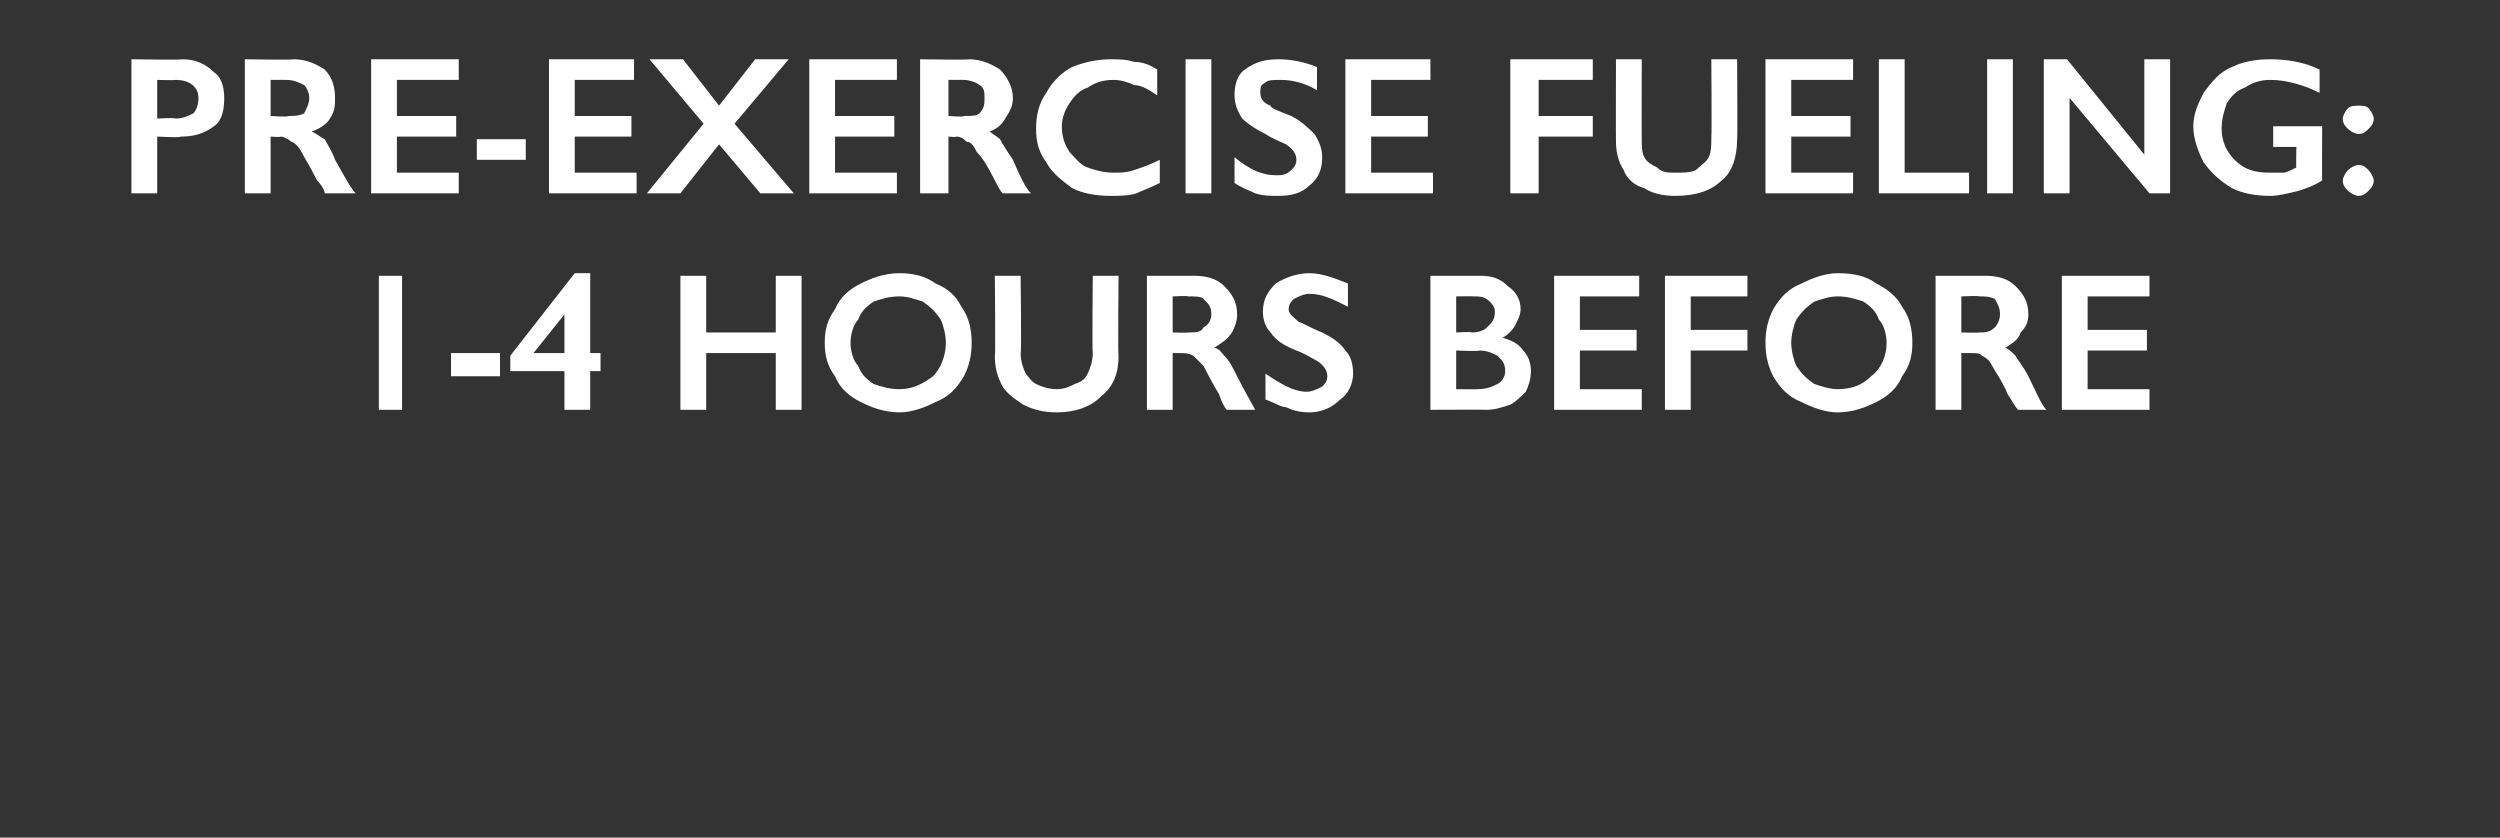
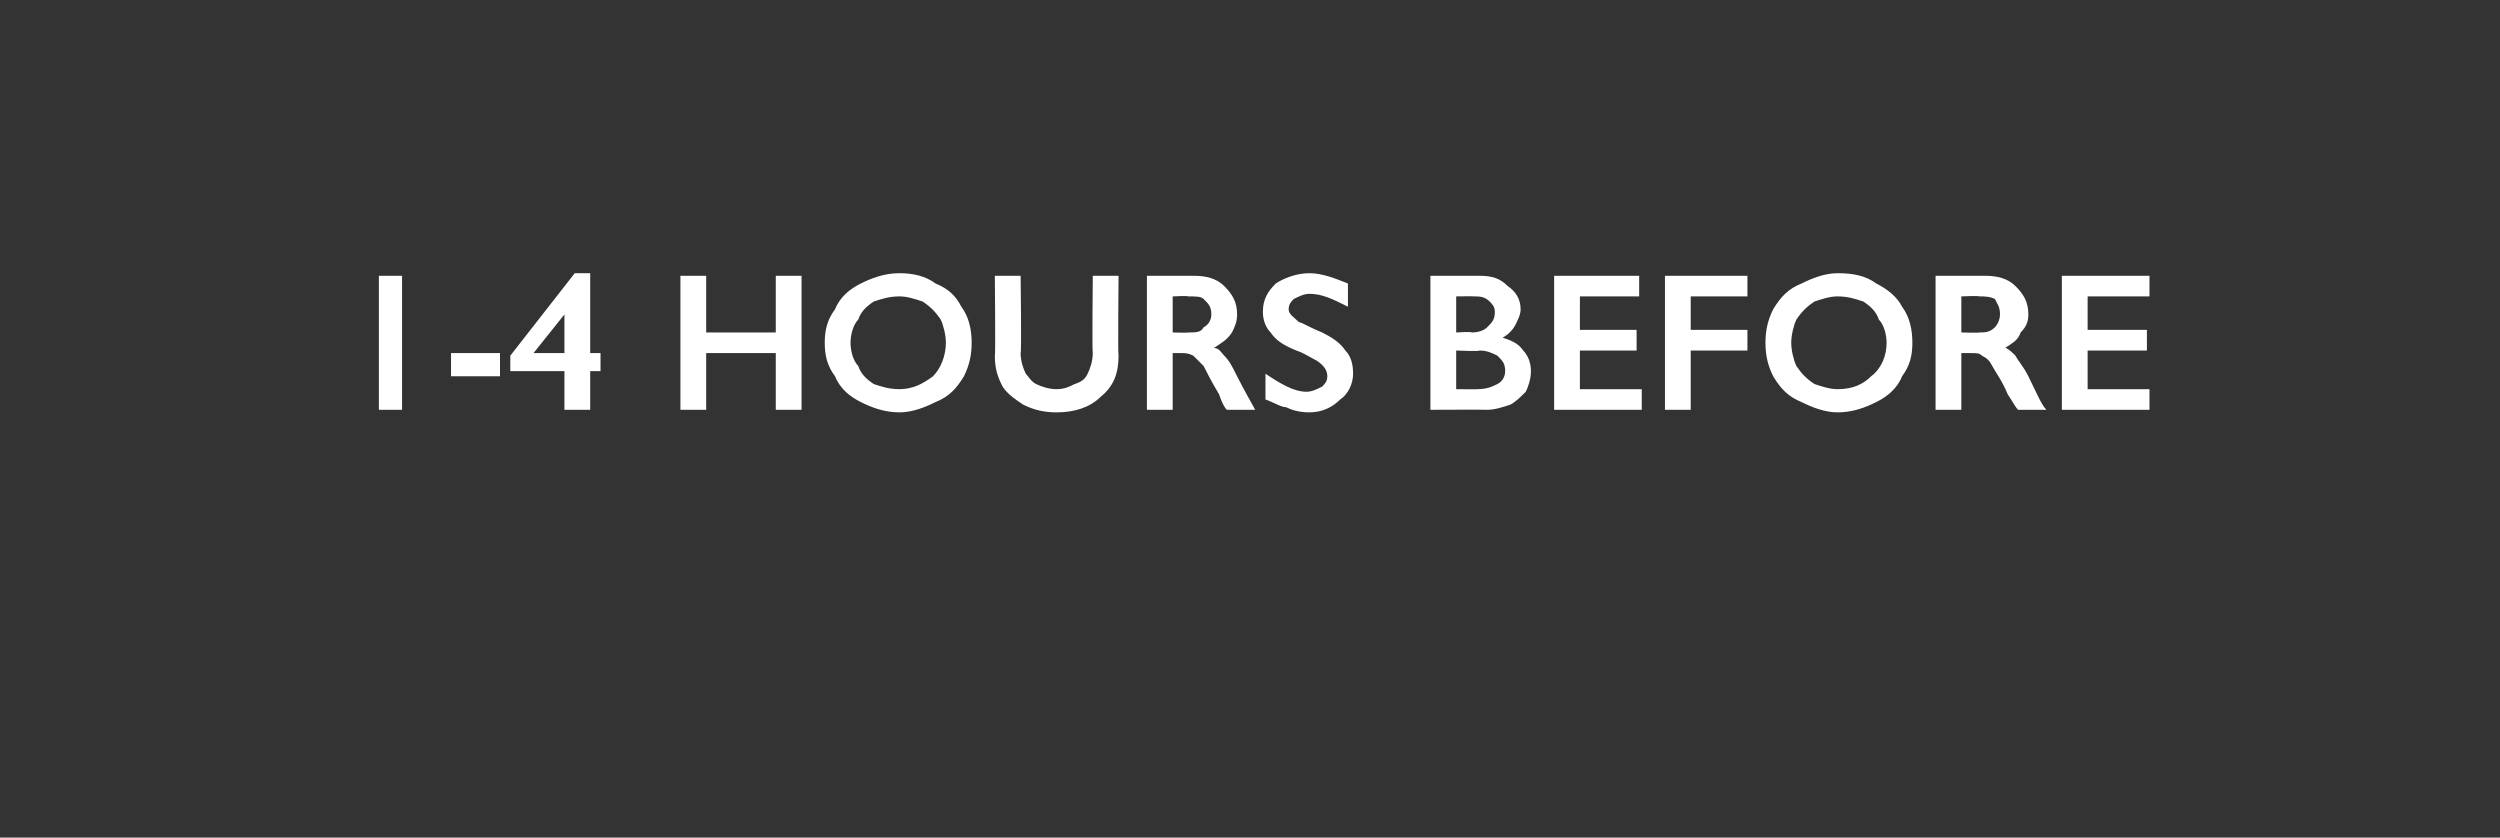
<svg xmlns="http://www.w3.org/2000/svg" version="1.1" width="97px" height="32.5px" viewBox="0 -2 97 32.5" style="top:-2px">
  <rect x="0" y="-2" width="97" height="32.5" fill="#333333" stroke="none" />
  <desc>Pre exercise fueling: 1 4 hours before</desc>
  <defs />
  <g id="Polygon144800">
    <path d="M 15.6 8.7 L 15.6 13.9 L 14.7 13.9 L 14.7 8.7 L 15.6 8.7 Z M 19.4 11.7 L 19.4 12.6 L 17.5 12.6 L 17.5 11.7 L 19.4 11.7 Z M 22.9 8.6 L 22.9 11.7 L 23.3 11.7 L 23.3 12.4 L 22.9 12.4 L 22.9 13.9 L 21.9 13.9 L 21.9 12.4 L 19.8 12.4 L 19.8 11.8 L 22.3 8.6 L 22.9 8.6 Z M 21.9 10.2 L 20.7 11.7 L 21.9 11.7 L 21.9 10.2 L 21.9 10.2 Z M 27.4 8.7 L 27.4 10.9 L 30.1 10.9 L 30.1 8.7 L 31.1 8.7 L 31.1 13.9 L 30.1 13.9 L 30.1 11.7 L 27.4 11.7 L 27.4 13.9 L 26.4 13.9 L 26.4 8.7 L 27.4 8.7 Z M 34.9 8.6 C 35.4 8.6 35.9 8.7 36.3 9 C 36.8 9.2 37.1 9.5 37.3 9.9 C 37.6 10.3 37.7 10.8 37.7 11.3 C 37.7 11.8 37.6 12.2 37.4 12.6 C 37.1 13.1 36.8 13.4 36.3 13.6 C 35.9 13.8 35.4 14 34.9 14 C 34.3 14 33.8 13.8 33.4 13.6 C 33 13.4 32.6 13.1 32.4 12.6 C 32.1 12.2 32 11.8 32 11.3 C 32 10.8 32.1 10.4 32.4 10 C 32.6 9.5 33 9.2 33.4 9 C 33.8 8.8 34.3 8.6 34.9 8.6 Z M 33 11.3 C 33 11.6 33.1 12 33.3 12.2 C 33.4 12.5 33.6 12.7 33.9 12.9 C 34.2 13 34.5 13.1 34.9 13.1 C 35.4 13.1 35.8 12.9 36.2 12.6 C 36.5 12.3 36.7 11.8 36.7 11.3 C 36.7 11 36.6 10.6 36.5 10.4 C 36.3 10.1 36.1 9.9 35.8 9.7 C 35.5 9.6 35.2 9.5 34.9 9.5 C 34.5 9.5 34.2 9.6 33.9 9.7 C 33.6 9.9 33.4 10.1 33.3 10.4 C 33.1 10.6 33 11 33 11.3 Z M 39.6 8.7 C 39.6 8.7 39.64 11.72 39.6 11.7 C 39.6 12 39.7 12.3 39.8 12.5 C 39.9 12.6 40 12.8 40.2 12.9 C 40.4 13 40.7 13.1 41 13.1 C 41.3 13.1 41.5 13 41.7 12.9 C 42 12.8 42.1 12.7 42.2 12.5 C 42.3 12.3 42.4 12 42.4 11.7 C 42.37 11.66 42.4 8.7 42.4 8.7 L 43.4 8.7 C 43.4 8.7 43.37 11.79 43.4 11.8 C 43.4 12.5 43.2 13 42.7 13.4 C 42.3 13.8 41.7 14 41 14 C 40.5 14 40.1 13.9 39.7 13.7 C 39.4 13.5 39.1 13.3 38.9 13 C 38.7 12.6 38.6 12.3 38.6 11.8 C 38.63 11.82 38.6 8.7 38.6 8.7 L 39.6 8.7 Z M 46.3 8.7 C 46.8 8.7 47.2 8.8 47.5 9.1 C 47.8 9.4 48 9.7 48 10.2 C 48 10.5 47.9 10.7 47.8 10.9 C 47.6 11.2 47.4 11.3 47.1 11.5 C 47.3 11.5 47.4 11.7 47.5 11.8 C 47.7 12 47.8 12.2 48 12.6 C 48.3 13.2 48.6 13.7 48.7 13.9 C 48.7 13.9 47.6 13.9 47.6 13.9 C 47.5 13.8 47.4 13.6 47.3 13.3 C 47 12.8 46.8 12.4 46.7 12.2 C 46.5 12 46.4 11.9 46.3 11.8 C 46.1 11.7 46 11.7 45.8 11.7 C 45.84 11.7 45.5 11.7 45.5 11.7 L 45.5 13.9 L 44.5 13.9 L 44.5 8.7 C 44.5 8.7 46.35 8.7 46.3 8.7 Z M 46.1 10.9 C 46.4 10.9 46.6 10.9 46.7 10.7 C 46.9 10.6 47 10.4 47 10.2 C 47 9.9 46.9 9.8 46.7 9.6 C 46.6 9.5 46.4 9.5 46.1 9.5 C 46.1 9.47 45.5 9.5 45.5 9.5 L 45.5 10.9 C 45.5 10.9 46.12 10.92 46.1 10.9 Z M 50.8 8.6 C 51.3 8.6 51.8 8.8 52.3 9 C 52.3 9 52.3 9.9 52.3 9.9 C 51.7 9.6 51.3 9.4 50.8 9.4 C 50.6 9.4 50.4 9.5 50.2 9.6 C 50.1 9.7 50 9.8 50 10 C 50 10.2 50.2 10.3 50.4 10.5 C 50.5 10.5 50.8 10.7 51.3 10.9 C 51.7 11.1 52 11.3 52.2 11.6 C 52.4 11.8 52.5 12.1 52.5 12.5 C 52.5 12.9 52.3 13.3 52 13.5 C 51.7 13.8 51.3 14 50.8 14 C 50.4 14 50.1 13.9 49.9 13.8 C 49.7 13.8 49.4 13.6 49.1 13.5 C 49.1 13.5 49.1 12.5 49.1 12.5 C 49.7 12.9 50.2 13.2 50.7 13.2 C 50.9 13.2 51.1 13.1 51.3 13 C 51.4 12.9 51.5 12.8 51.5 12.6 C 51.5 12.4 51.4 12.2 51.1 12 C 50.9 11.9 50.6 11.7 50.3 11.6 C 49.8 11.4 49.5 11.2 49.3 10.9 C 49.1 10.7 49 10.4 49 10.1 C 49 9.6 49.2 9.3 49.5 9 C 49.8 8.8 50.3 8.6 50.8 8.6 Z M 57.4 8.7 C 57.9 8.7 58.2 8.8 58.5 9.1 C 58.8 9.3 59 9.6 59 10 C 59 10.2 58.9 10.4 58.8 10.6 C 58.7 10.8 58.5 11 58.3 11.1 C 58.3 11.1 58.3 11.1 58.3 11.1 C 58.6 11.2 58.9 11.3 59.1 11.6 C 59.3 11.8 59.4 12.1 59.4 12.4 C 59.4 12.7 59.3 13 59.2 13.2 C 59 13.4 58.8 13.6 58.6 13.7 C 58.3 13.8 58 13.9 57.7 13.9 C 57.65 13.89 55.5 13.9 55.5 13.9 L 55.5 8.7 C 55.5 8.7 57.38 8.7 57.4 8.7 Z M 57.1 10.9 C 57.4 10.9 57.6 10.8 57.7 10.7 C 57.9 10.5 58 10.4 58 10.1 C 58 9.9 57.9 9.8 57.8 9.7 C 57.6 9.5 57.4 9.5 57.2 9.5 C 57.2 9.49 56.5 9.5 56.5 9.5 L 56.5 10.9 C 56.5 10.9 57.11 10.86 57.1 10.9 Z M 57.3 13.1 C 57.7 13.1 57.9 13 58.1 12.9 C 58.3 12.8 58.4 12.6 58.4 12.4 C 58.4 12.1 58.3 12 58.1 11.8 C 57.9 11.7 57.7 11.6 57.4 11.6 C 57.43 11.64 56.5 11.6 56.5 11.6 L 56.5 13.1 C 56.5 13.1 57.35 13.11 57.3 13.1 Z M 63.6 8.7 L 63.6 9.5 L 61.3 9.5 L 61.3 10.8 L 63.5 10.8 L 63.5 11.6 L 61.3 11.6 L 61.3 13.1 L 63.7 13.1 L 63.7 13.9 L 60.3 13.9 L 60.3 8.7 L 63.6 8.7 Z M 67.8 8.7 L 67.8 9.5 L 65.6 9.5 L 65.6 10.8 L 67.8 10.8 L 67.8 11.6 L 65.6 11.6 L 65.6 13.9 L 64.6 13.9 L 64.6 8.7 L 67.8 8.7 Z M 71.3 8.6 C 71.9 8.6 72.4 8.7 72.8 9 C 73.2 9.2 73.6 9.5 73.8 9.9 C 74.1 10.3 74.2 10.8 74.2 11.3 C 74.2 11.8 74.1 12.2 73.8 12.6 C 73.6 13.1 73.2 13.4 72.8 13.6 C 72.4 13.8 71.9 14 71.3 14 C 70.8 14 70.3 13.8 69.9 13.6 C 69.4 13.4 69.1 13.1 68.8 12.6 C 68.6 12.2 68.5 11.8 68.5 11.3 C 68.5 10.8 68.6 10.4 68.8 10 C 69.1 9.5 69.4 9.2 69.9 9 C 70.3 8.8 70.8 8.6 71.3 8.6 Z M 69.5 11.3 C 69.5 11.6 69.6 12 69.7 12.2 C 69.9 12.5 70.1 12.7 70.4 12.9 C 70.7 13 71 13.1 71.3 13.1 C 71.9 13.1 72.3 12.9 72.6 12.6 C 73 12.3 73.2 11.8 73.2 11.3 C 73.2 11 73.1 10.6 72.9 10.4 C 72.8 10.1 72.6 9.9 72.3 9.7 C 72 9.6 71.7 9.5 71.3 9.5 C 71 9.5 70.7 9.6 70.4 9.7 C 70.1 9.9 69.9 10.1 69.7 10.4 C 69.6 10.6 69.5 11 69.5 11.3 Z M 77 8.7 C 77.5 8.7 77.9 8.8 78.2 9.1 C 78.5 9.4 78.7 9.7 78.7 10.2 C 78.7 10.5 78.6 10.7 78.4 10.9 C 78.3 11.2 78.1 11.3 77.8 11.5 C 77.9 11.5 78.1 11.7 78.2 11.8 C 78.3 12 78.5 12.2 78.7 12.6 C 79 13.2 79.2 13.7 79.4 13.9 C 79.4 13.9 78.3 13.9 78.3 13.9 C 78.2 13.8 78.1 13.6 77.9 13.3 C 77.7 12.8 77.4 12.4 77.3 12.2 C 77.2 12 77.1 11.9 76.9 11.8 C 76.8 11.7 76.7 11.7 76.5 11.7 C 76.5 11.7 76.1 11.7 76.1 11.7 L 76.1 13.9 L 75.1 13.9 L 75.1 8.7 C 75.1 8.7 77 8.7 77 8.7 Z M 76.8 10.9 C 77 10.9 77.2 10.9 77.4 10.7 C 77.5 10.6 77.6 10.4 77.6 10.2 C 77.6 9.9 77.5 9.8 77.4 9.6 C 77.2 9.5 77 9.5 76.8 9.5 C 76.76 9.47 76.1 9.5 76.1 9.5 L 76.1 10.9 C 76.1 10.9 76.78 10.92 76.8 10.9 Z M 83.4 8.7 L 83.4 9.5 L 81 9.5 L 81 10.8 L 83.3 10.8 L 83.3 11.6 L 81 11.6 L 81 13.1 L 83.4 13.1 L 83.4 13.9 L 80 13.9 L 80 8.7 L 83.4 8.7 Z " stroke="none" fill="#fff" />
  </g>
  <g id="Polygon144799">
-     <path d="M 7.1 0.3 C 7.6 0.3 8 0.5 8.3 0.8 C 8.6 1 8.7 1.4 8.7 1.8 C 8.7 2.3 8.6 2.7 8.3 2.9 C 7.9 3.2 7.5 3.3 7 3.3 C 7.04 3.35 6.1 3.3 6.1 3.3 L 6.1 5.5 L 5.1 5.5 L 5.1 0.3 C 5.1 0.3 7.08 0.33 7.1 0.3 Z M 6.8 2.6 C 7.1 2.6 7.3 2.5 7.5 2.4 C 7.6 2.3 7.7 2.1 7.7 1.8 C 7.7 1.4 7.4 1.1 6.8 1.1 C 6.76 1.12 6.1 1.1 6.1 1.1 L 6.1 2.6 C 6.1 2.6 6.83 2.56 6.8 2.6 Z M 11.4 0.3 C 11.9 0.3 12.3 0.5 12.6 0.7 C 12.9 1 13 1.4 13 1.8 C 13 2.1 13 2.3 12.8 2.6 C 12.7 2.8 12.4 3 12.1 3.1 C 12.3 3.2 12.4 3.3 12.6 3.4 C 12.7 3.6 12.9 3.9 13 4.2 C 13.4 4.9 13.6 5.3 13.8 5.5 C 13.8 5.5 12.6 5.5 12.6 5.5 C 12.6 5.4 12.5 5.2 12.3 5 C 12 4.4 11.8 4.1 11.7 3.9 C 11.6 3.7 11.4 3.5 11.3 3.5 C 11.2 3.4 11 3.3 10.9 3.3 C 10.88 3.33 10.5 3.3 10.5 3.3 L 10.5 5.5 L 9.5 5.5 L 9.5 0.3 C 9.5 0.3 11.38 0.33 11.4 0.3 Z M 11.2 2.5 C 11.4 2.5 11.6 2.5 11.8 2.4 C 11.9 2.2 12 2 12 1.8 C 12 1.6 11.9 1.4 11.8 1.3 C 11.6 1.2 11.4 1.1 11.1 1.1 C 11.14 1.1 10.5 1.1 10.5 1.1 L 10.5 2.5 C 10.5 2.5 11.15 2.55 11.2 2.5 Z M 17.8 0.3 L 17.8 1.1 L 15.4 1.1 L 15.4 2.5 L 17.7 2.5 L 17.7 3.3 L 15.4 3.3 L 15.4 4.7 L 17.8 4.7 L 17.8 5.5 L 14.4 5.5 L 14.4 0.3 L 17.8 0.3 Z M 20.4 3.4 L 20.4 4.2 L 18.5 4.2 L 18.5 3.4 L 20.4 3.4 Z M 24.6 0.3 L 24.6 1.1 L 22.3 1.1 L 22.3 2.5 L 24.5 2.5 L 24.5 3.3 L 22.3 3.3 L 22.3 4.7 L 24.7 4.7 L 24.7 5.5 L 21.3 5.5 L 21.3 0.3 L 24.6 0.3 Z M 26.5 0.3 L 27.9 2.1 L 29.3 0.3 L 30.6 0.3 L 28.5 2.8 L 30.8 5.5 L 29.5 5.5 L 27.9 3.6 L 26.4 5.5 L 25.1 5.5 L 27.3 2.8 L 25.2 0.3 L 26.5 0.3 Z M 34.8 0.3 L 34.8 1.1 L 32.4 1.1 L 32.4 2.5 L 34.7 2.5 L 34.7 3.3 L 32.4 3.3 L 32.4 4.7 L 34.8 4.7 L 34.8 5.5 L 31.4 5.5 L 31.4 0.3 L 34.8 0.3 Z M 37.6 0.3 C 38.1 0.3 38.5 0.5 38.8 0.7 C 39.1 1 39.3 1.4 39.3 1.8 C 39.3 2.1 39.2 2.3 39 2.6 C 38.9 2.8 38.7 3 38.4 3.1 C 38.5 3.2 38.7 3.3 38.8 3.4 C 38.9 3.6 39.1 3.9 39.3 4.2 C 39.6 4.9 39.8 5.3 40 5.5 C 40 5.5 38.9 5.5 38.9 5.5 C 38.8 5.4 38.7 5.2 38.6 5 C 38.3 4.4 38.1 4.1 37.9 3.9 C 37.8 3.7 37.7 3.5 37.5 3.5 C 37.4 3.4 37.3 3.3 37.1 3.3 C 37.11 3.33 36.8 3.3 36.8 3.3 L 36.8 5.5 L 35.7 5.5 L 35.7 0.3 C 35.7 0.3 37.62 0.33 37.6 0.3 Z M 37.4 2.5 C 37.7 2.5 37.9 2.5 38 2.4 C 38.2 2.2 38.2 2 38.2 1.8 C 38.2 1.6 38.2 1.4 38 1.3 C 37.9 1.2 37.6 1.1 37.4 1.1 C 37.37 1.1 36.8 1.1 36.8 1.1 L 36.8 2.5 C 36.8 2.5 37.39 2.55 37.4 2.5 Z M 43.1 0.3 C 43.4 0.3 43.7 0.3 44 0.4 C 44.3 0.4 44.6 0.5 44.9 0.7 C 44.9 0.7 44.9 1.7 44.9 1.7 C 44.6 1.5 44.3 1.3 44 1.3 C 43.8 1.2 43.5 1.1 43.2 1.1 C 42.8 1.1 42.5 1.2 42.2 1.4 C 41.9 1.5 41.7 1.7 41.5 2 C 41.3 2.3 41.2 2.6 41.2 2.9 C 41.2 3.3 41.3 3.6 41.5 3.9 C 41.7 4.1 41.9 4.4 42.2 4.5 C 42.5 4.6 42.8 4.7 43.2 4.7 C 43.5 4.7 43.7 4.7 44 4.6 C 44.3 4.5 44.6 4.4 45 4.2 C 45 4.2 45 5.1 45 5.1 C 44.6 5.3 44.3 5.4 44.1 5.5 C 43.8 5.6 43.4 5.6 43.1 5.6 C 42.5 5.6 42 5.5 41.6 5.3 C 41.2 5 40.8 4.7 40.6 4.3 C 40.3 3.9 40.2 3.5 40.2 3 C 40.2 2.5 40.3 2 40.6 1.6 C 40.8 1.2 41.2 0.8 41.6 0.6 C 42.1 0.4 42.6 0.3 43.1 0.3 Z M 47 0.3 L 47 5.5 L 46 5.5 L 46 0.3 L 47 0.3 Z M 49.6 0.3 C 50.1 0.3 50.6 0.4 51.1 0.6 C 51.1 0.6 51.1 1.5 51.1 1.5 C 50.6 1.2 50.1 1.1 49.7 1.1 C 49.4 1.1 49.2 1.1 49.1 1.2 C 48.9 1.3 48.9 1.4 48.9 1.6 C 48.9 1.8 49 2 49.3 2.1 C 49.3 2.2 49.6 2.3 50.1 2.5 C 50.5 2.7 50.8 3 51 3.2 C 51.2 3.5 51.3 3.8 51.3 4.1 C 51.3 4.5 51.2 4.9 50.8 5.2 C 50.5 5.5 50.1 5.6 49.6 5.6 C 49.3 5.6 49 5.6 48.7 5.5 C 48.5 5.4 48.2 5.3 47.9 5.1 C 47.9 5.1 47.9 4.1 47.9 4.1 C 48.5 4.6 49 4.8 49.5 4.8 C 49.7 4.8 49.9 4.8 50.1 4.6 C 50.2 4.5 50.3 4.4 50.3 4.2 C 50.3 4 50.2 3.8 49.9 3.6 C 49.7 3.5 49.4 3.4 49.1 3.2 C 48.7 3 48.4 2.8 48.2 2.6 C 48 2.3 47.9 2 47.9 1.7 C 47.9 1.3 48 0.9 48.3 0.7 C 48.7 0.4 49.1 0.3 49.6 0.3 Z M 55.5 0.3 L 55.5 1.1 L 53.2 1.1 L 53.2 2.5 L 55.4 2.5 L 55.4 3.3 L 53.2 3.3 L 53.2 4.7 L 55.6 4.7 L 55.6 5.5 L 52.2 5.5 L 52.2 0.3 L 55.5 0.3 Z M 61.8 0.3 L 61.8 1.1 L 59.7 1.1 L 59.7 2.5 L 61.8 2.5 L 61.8 3.3 L 59.7 3.3 L 59.7 5.5 L 58.6 5.5 L 58.6 0.3 L 61.8 0.3 Z M 63.7 0.3 C 63.7 0.3 63.69 3.35 63.7 3.4 C 63.7 3.7 63.7 3.9 63.8 4.1 C 63.9 4.3 64.1 4.4 64.3 4.5 C 64.5 4.7 64.7 4.7 65 4.7 C 65.3 4.7 65.6 4.7 65.8 4.6 C 66 4.4 66.2 4.3 66.3 4.1 C 66.4 3.9 66.4 3.6 66.4 3.3 C 66.42 3.29 66.4 0.3 66.4 0.3 L 67.4 0.3 C 67.4 0.3 67.42 3.42 67.4 3.4 C 67.4 4.1 67.2 4.7 66.8 5 C 66.4 5.4 65.8 5.6 65 5.6 C 64.5 5.6 64.1 5.5 63.8 5.3 C 63.4 5.2 63.1 4.9 63 4.6 C 62.8 4.3 62.7 3.9 62.7 3.5 C 62.69 3.45 62.7 0.3 62.7 0.3 L 63.7 0.3 Z M 71.9 0.3 L 71.9 1.1 L 69.5 1.1 L 69.5 2.5 L 71.8 2.5 L 71.8 3.3 L 69.5 3.3 L 69.5 4.7 L 71.9 4.7 L 71.9 5.5 L 68.5 5.5 L 68.5 0.3 L 71.9 0.3 Z M 73.9 0.3 L 73.9 4.7 L 76.4 4.7 L 76.4 5.5 L 72.9 5.5 L 72.9 0.3 L 73.9 0.3 Z M 78.1 0.3 L 78.1 5.5 L 77.1 5.5 L 77.1 0.3 L 78.1 0.3 Z M 80.2 0.3 L 83.2 4 L 83.2 0.3 L 84.2 0.3 L 84.2 5.5 L 83.4 5.5 L 80.3 1.8 L 80.3 5.5 L 79.3 5.5 L 79.3 0.3 L 80.2 0.3 Z M 88.1 0.3 C 88.7 0.3 89.4 0.4 90 0.7 C 90 0.7 90 1.6 90 1.6 C 89.4 1.3 88.7 1.1 88.1 1.1 C 87.7 1.1 87.4 1.2 87.1 1.4 C 86.8 1.5 86.6 1.7 86.4 2 C 86.3 2.3 86.2 2.6 86.2 3 C 86.2 3.5 86.4 3.9 86.7 4.2 C 87.1 4.6 87.5 4.7 88.1 4.7 C 88.3 4.7 88.4 4.7 88.6 4.7 C 88.7 4.7 88.9 4.6 89.1 4.5 C 89.08 4.53 89.1 3.7 89.1 3.7 L 88.2 3.7 L 88.2 2.9 L 90.1 2.9 C 90.1 2.9 90.09 5.02 90.1 5 C 89.8 5.2 89.5 5.3 89.2 5.4 C 88.8 5.5 88.4 5.6 88.1 5.6 C 87.5 5.6 87 5.5 86.6 5.3 C 86.1 5 85.8 4.7 85.5 4.3 C 85.3 3.9 85.1 3.4 85.1 2.9 C 85.1 2.4 85.3 2 85.5 1.6 C 85.8 1.2 86.1 0.8 86.6 0.6 C 87 0.4 87.5 0.3 88.1 0.3 Z M 91.5 2.1 C 91.7 2.1 91.8 2.1 91.9 2.2 C 92 2.3 92.1 2.5 92.1 2.6 C 92.1 2.8 92 2.9 91.9 3 C 91.8 3.1 91.7 3.2 91.5 3.2 C 91.4 3.2 91.2 3.1 91.1 3 C 91 2.9 90.9 2.8 90.9 2.6 C 90.9 2.5 91 2.3 91.1 2.2 C 91.2 2.1 91.4 2.1 91.5 2.1 Z M 91.5 4.4 C 91.7 4.4 91.8 4.5 91.9 4.6 C 92 4.7 92.1 4.9 92.1 5 C 92.1 5.2 92 5.3 91.9 5.4 C 91.8 5.5 91.7 5.6 91.5 5.6 C 91.4 5.6 91.2 5.5 91.1 5.4 C 91 5.3 90.9 5.2 90.9 5 C 90.9 4.9 91 4.7 91.1 4.6 C 91.2 4.5 91.4 4.4 91.5 4.4 Z " stroke="none" fill="#fff" />
-   </g>
+     </g>
</svg>